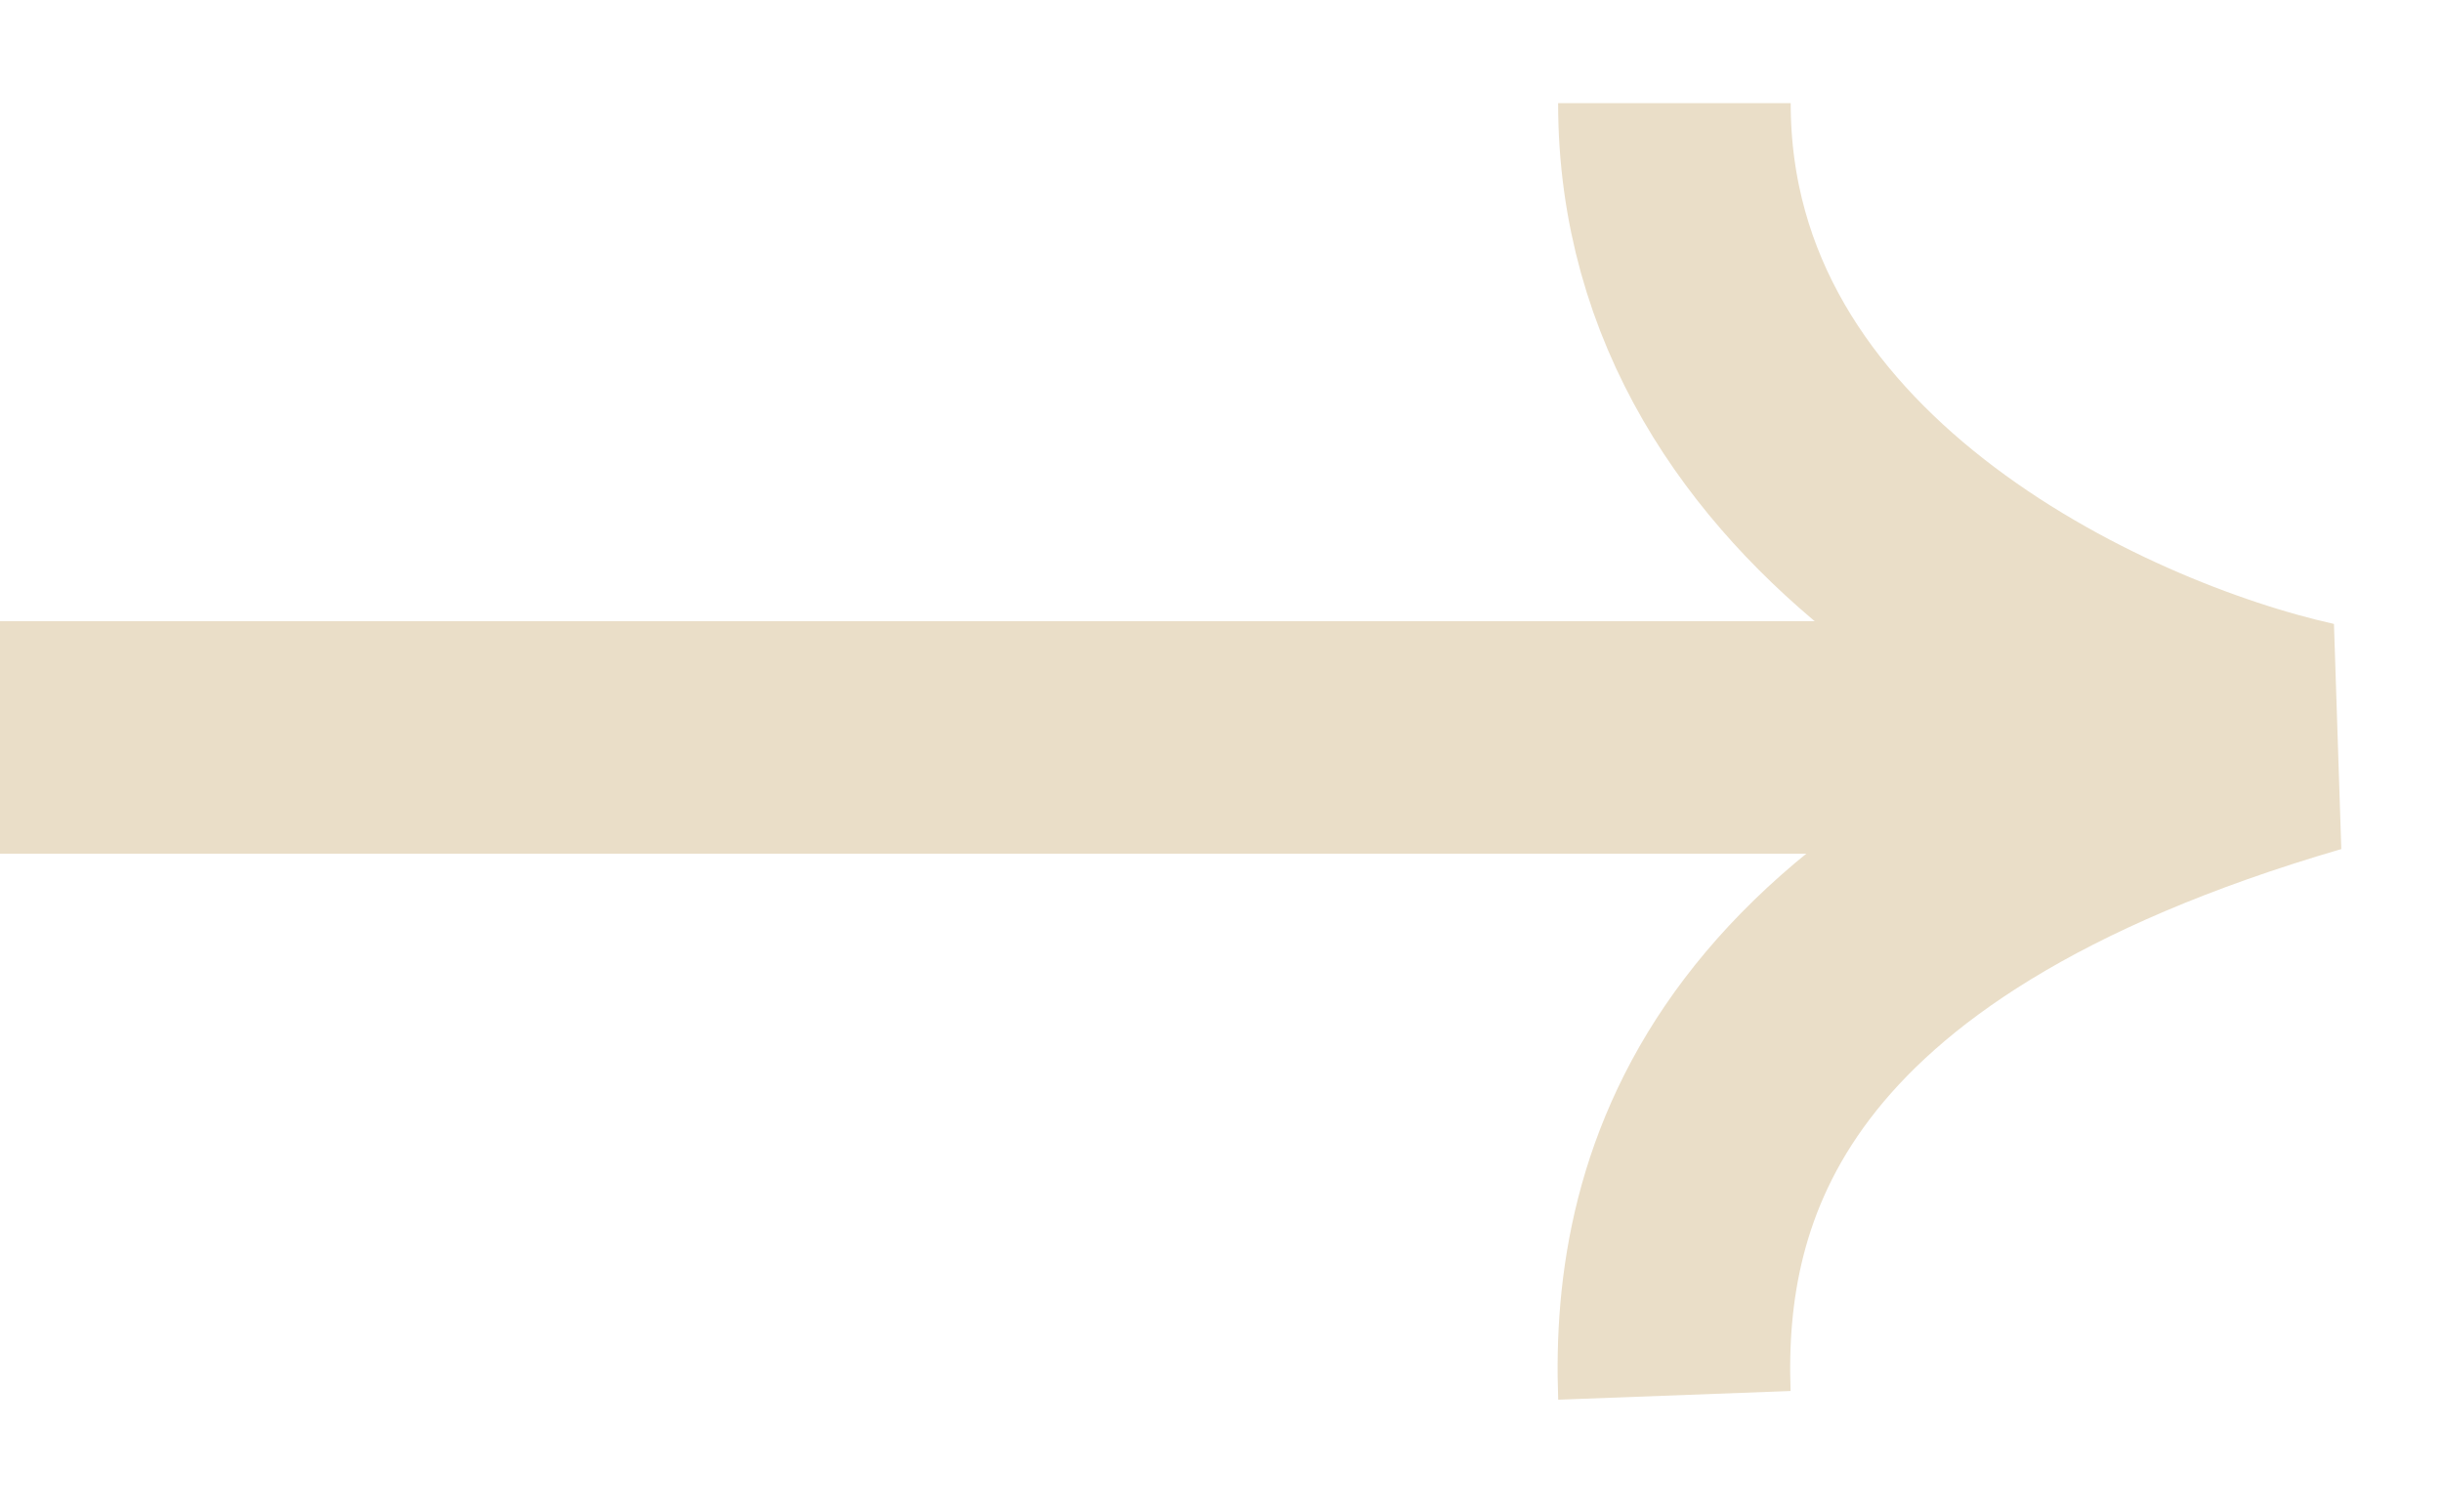
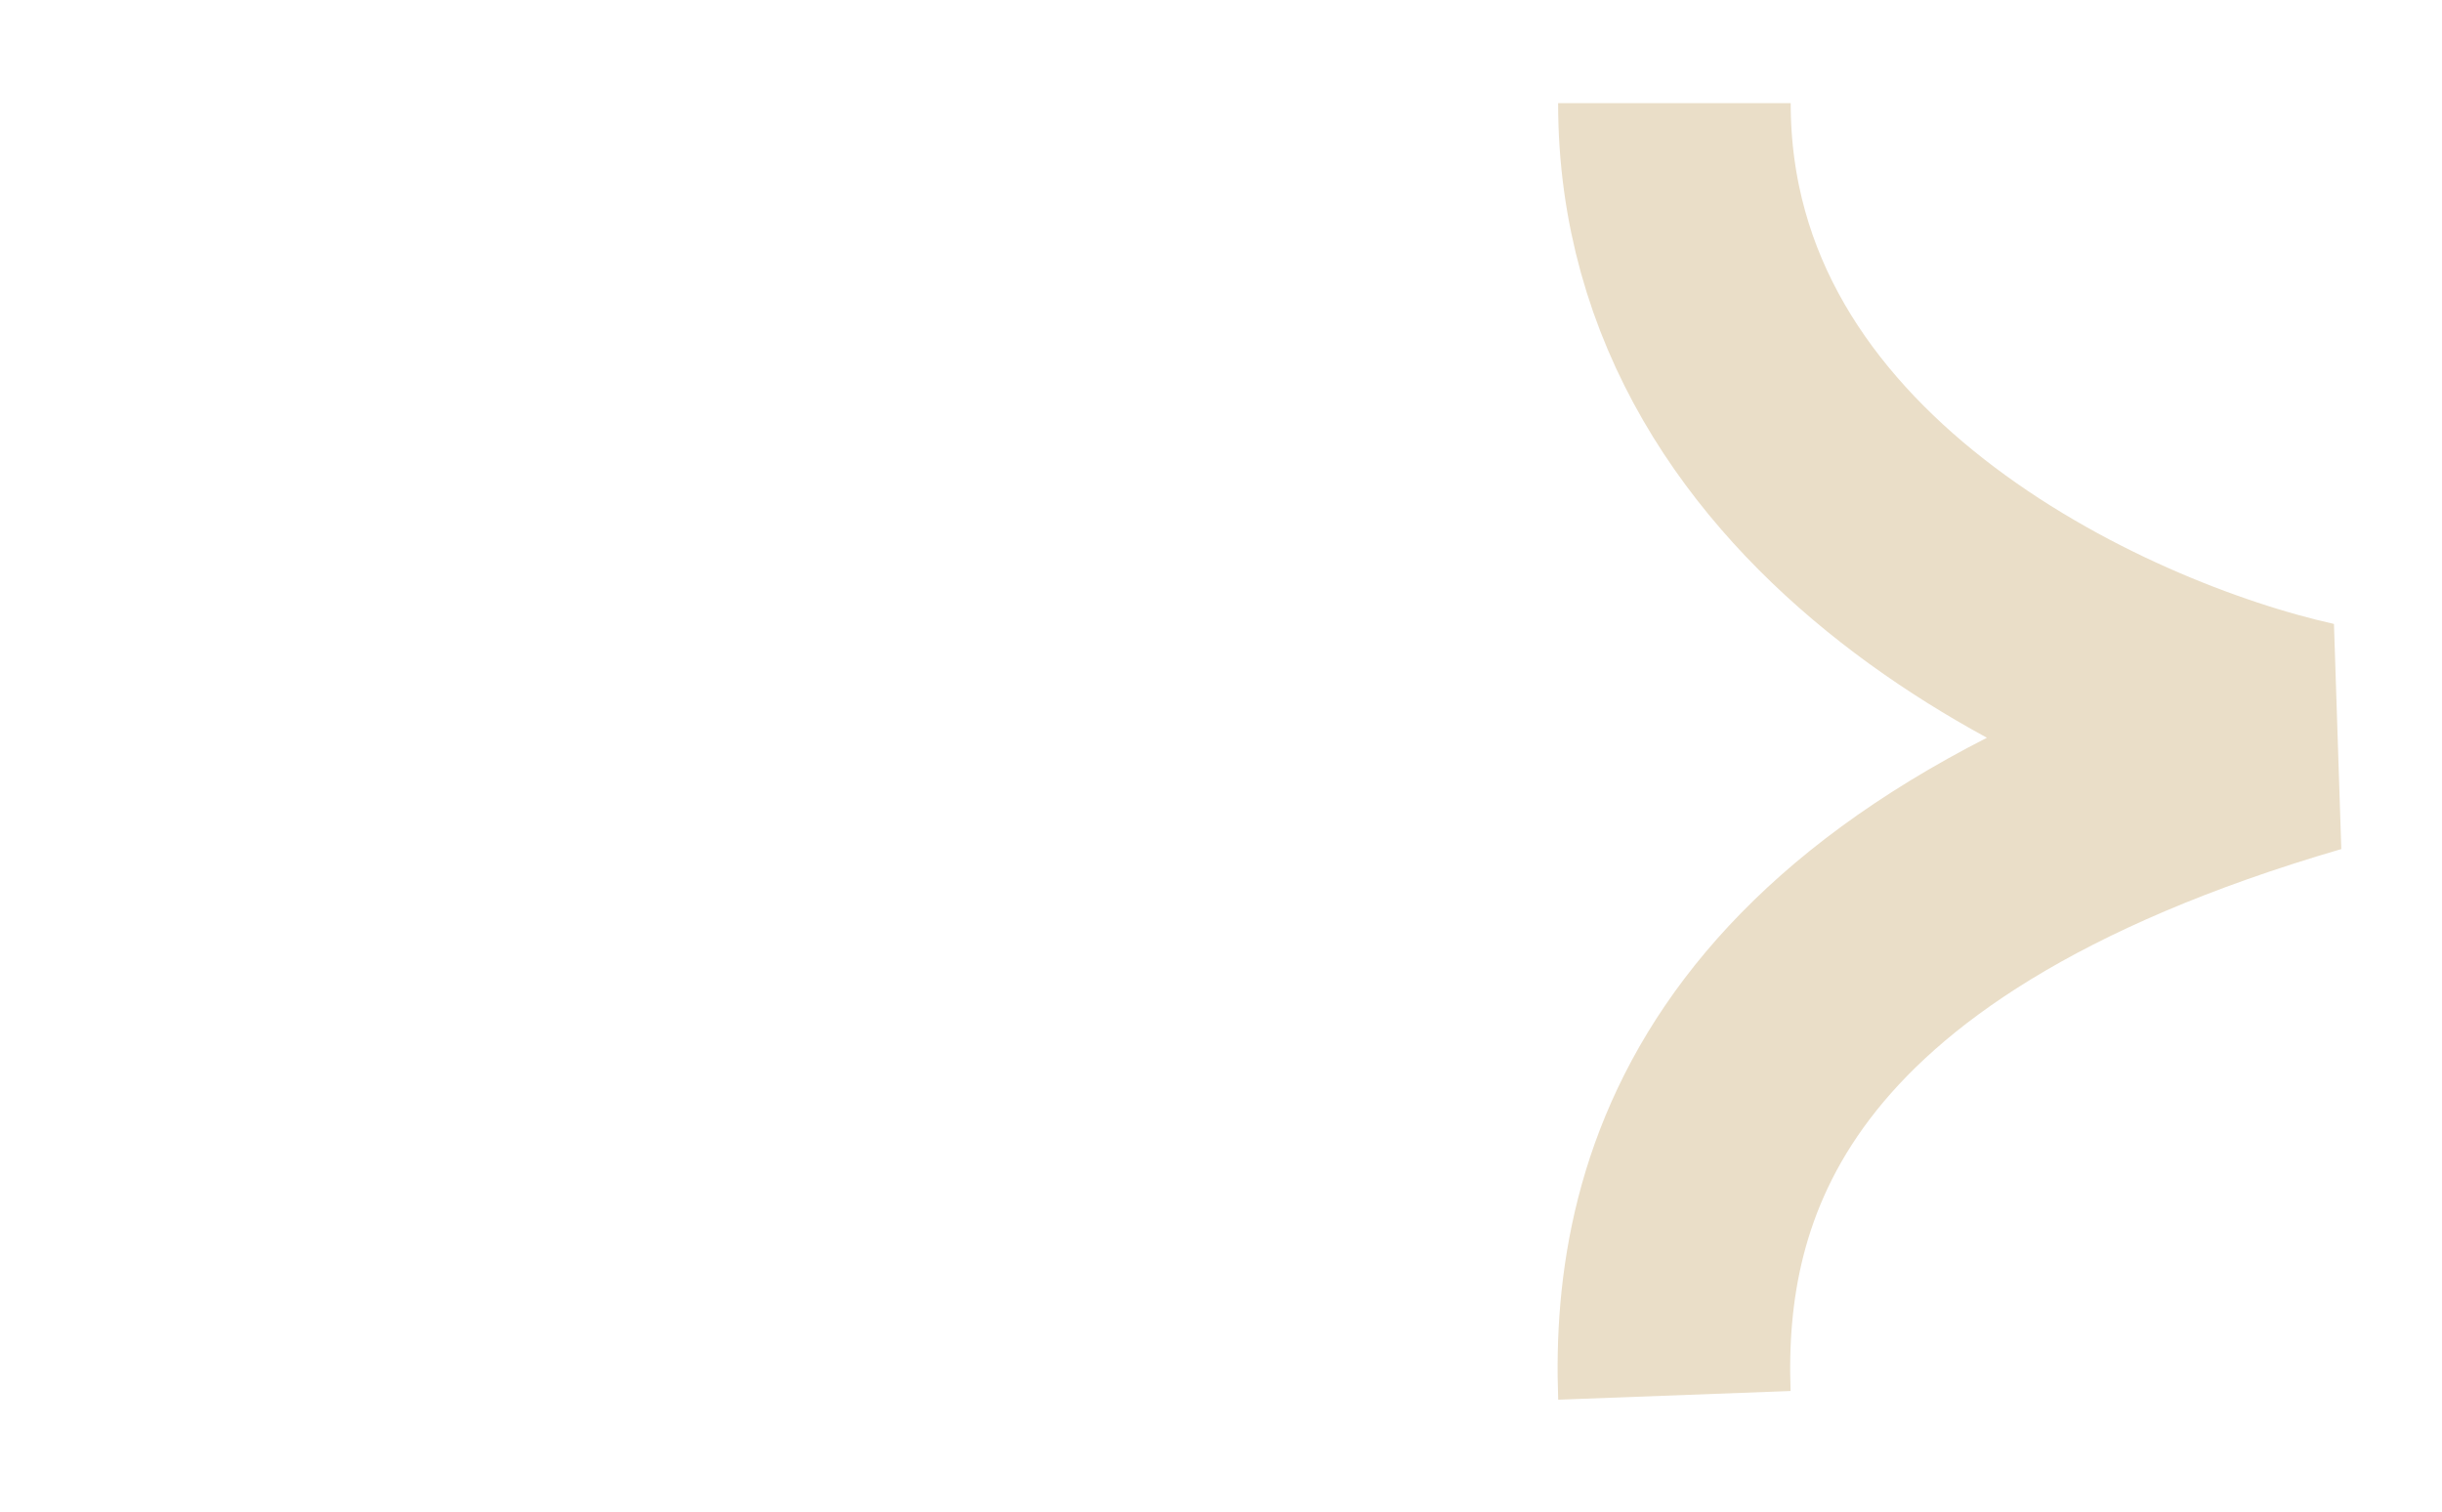
<svg xmlns="http://www.w3.org/2000/svg" width="21" height="13" viewBox="0 0 21 13" fill="none">
-   <path d="M18.44 6.342L0 6.342" stroke="#EADEC8" stroke-width="2" />
  <path d="M14.399 12C14.331 10.181 15.005 7.757 19.854 6.342C18.036 5.938 14.399 4.281 14.399 0.887" stroke="#EADEC8" stroke-width="2" />
</svg>